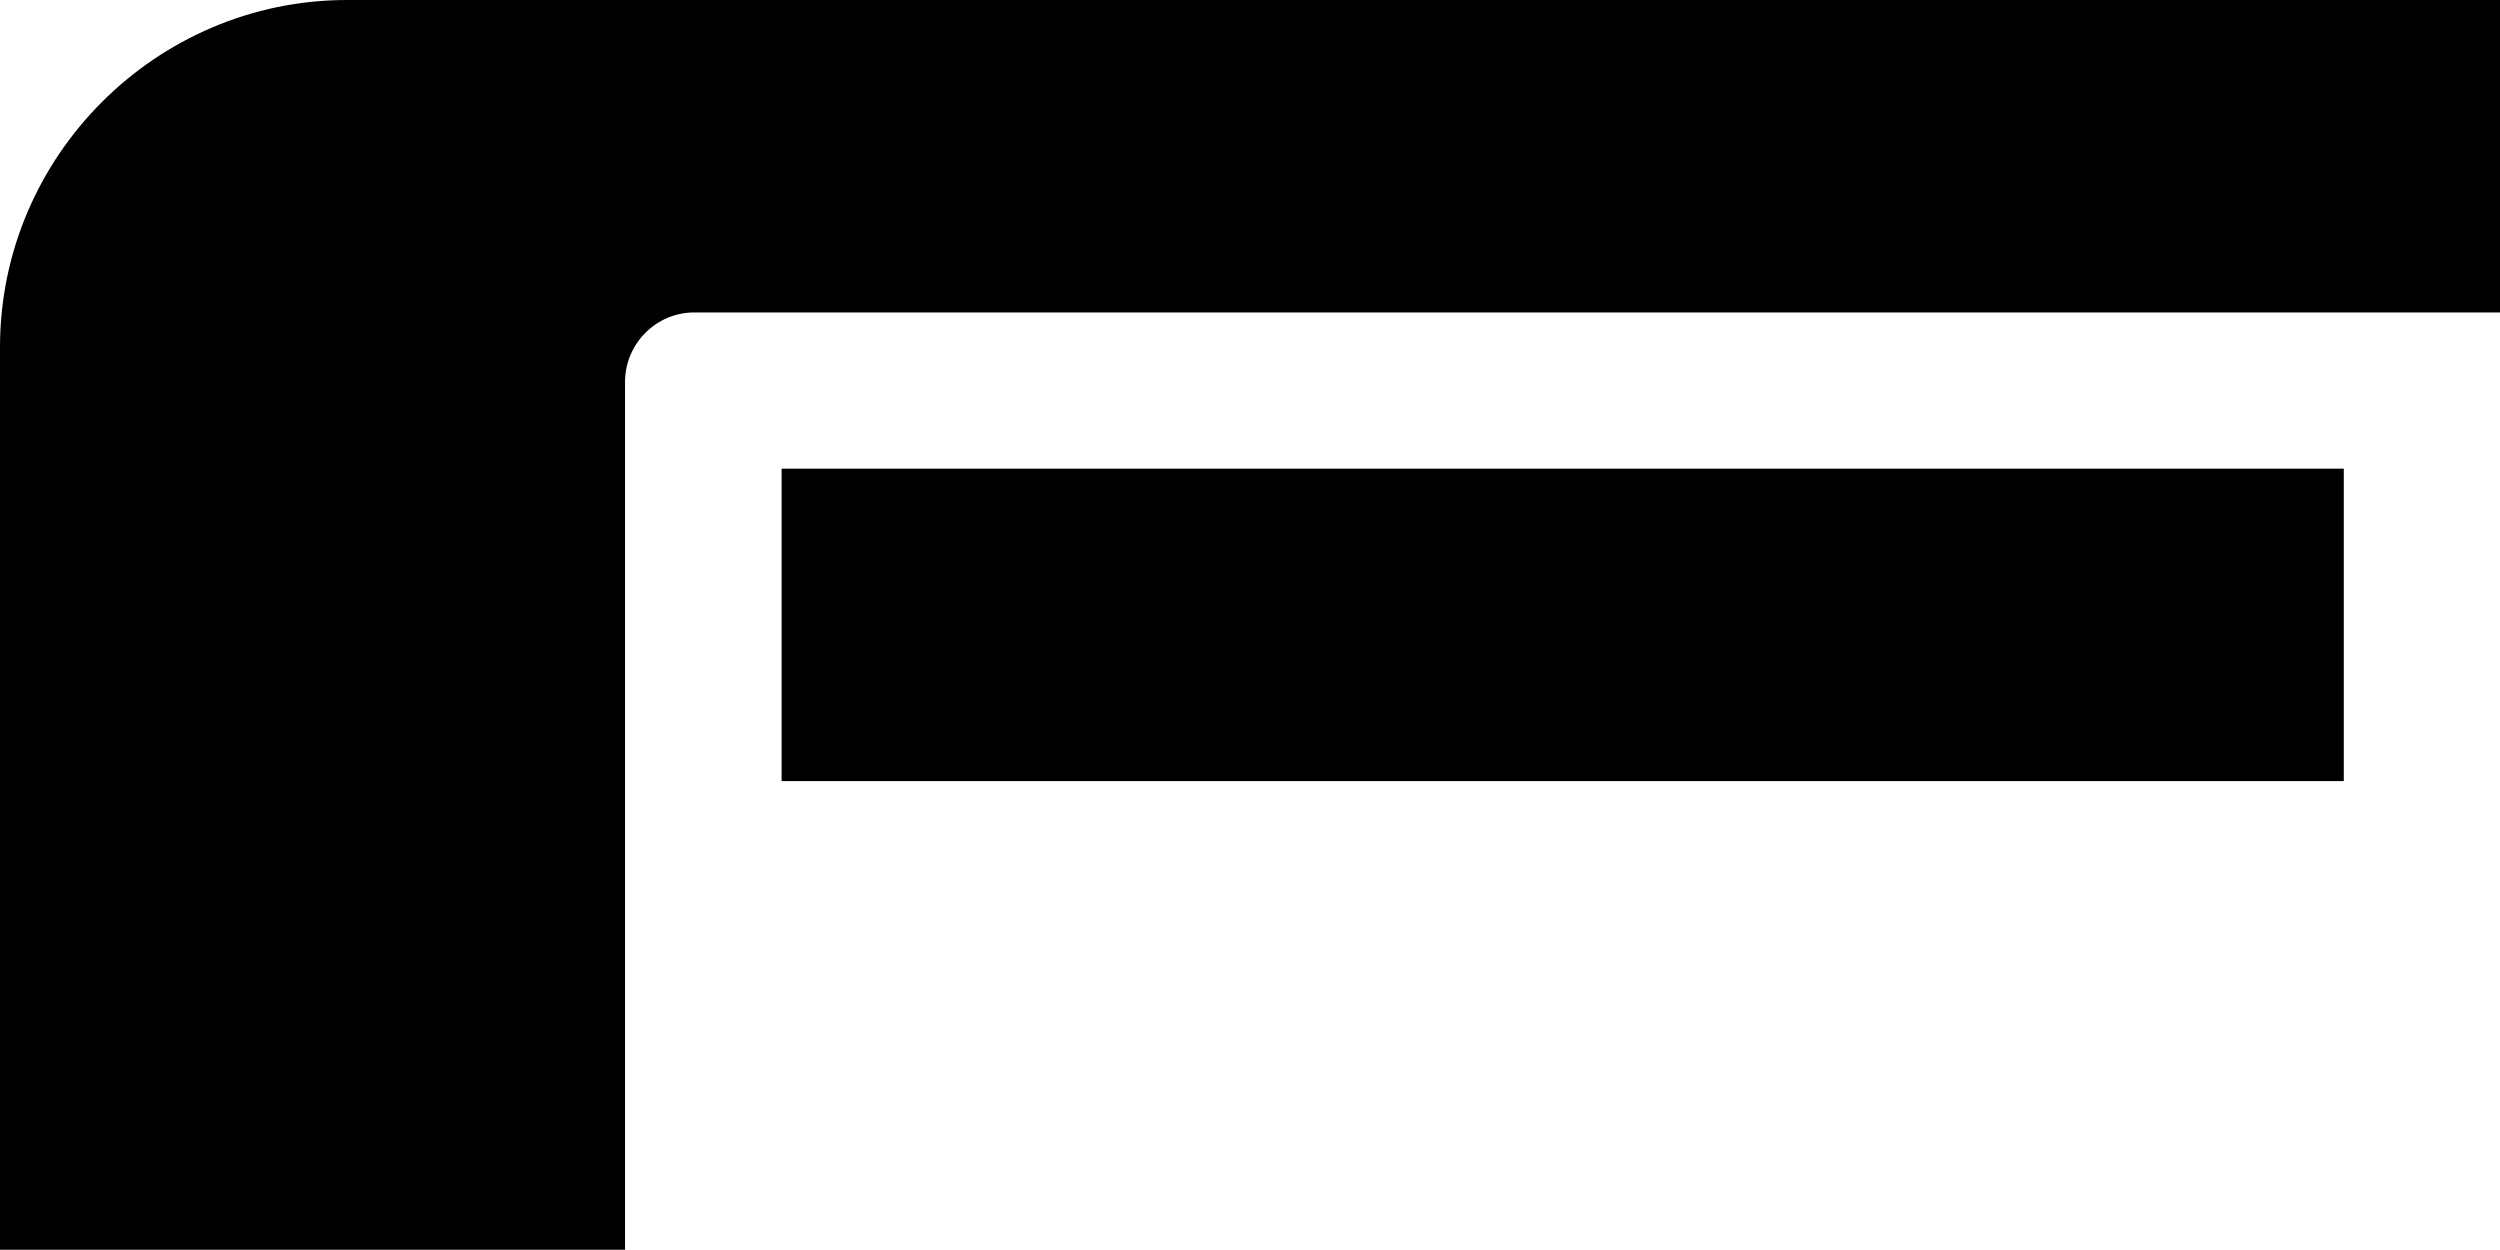
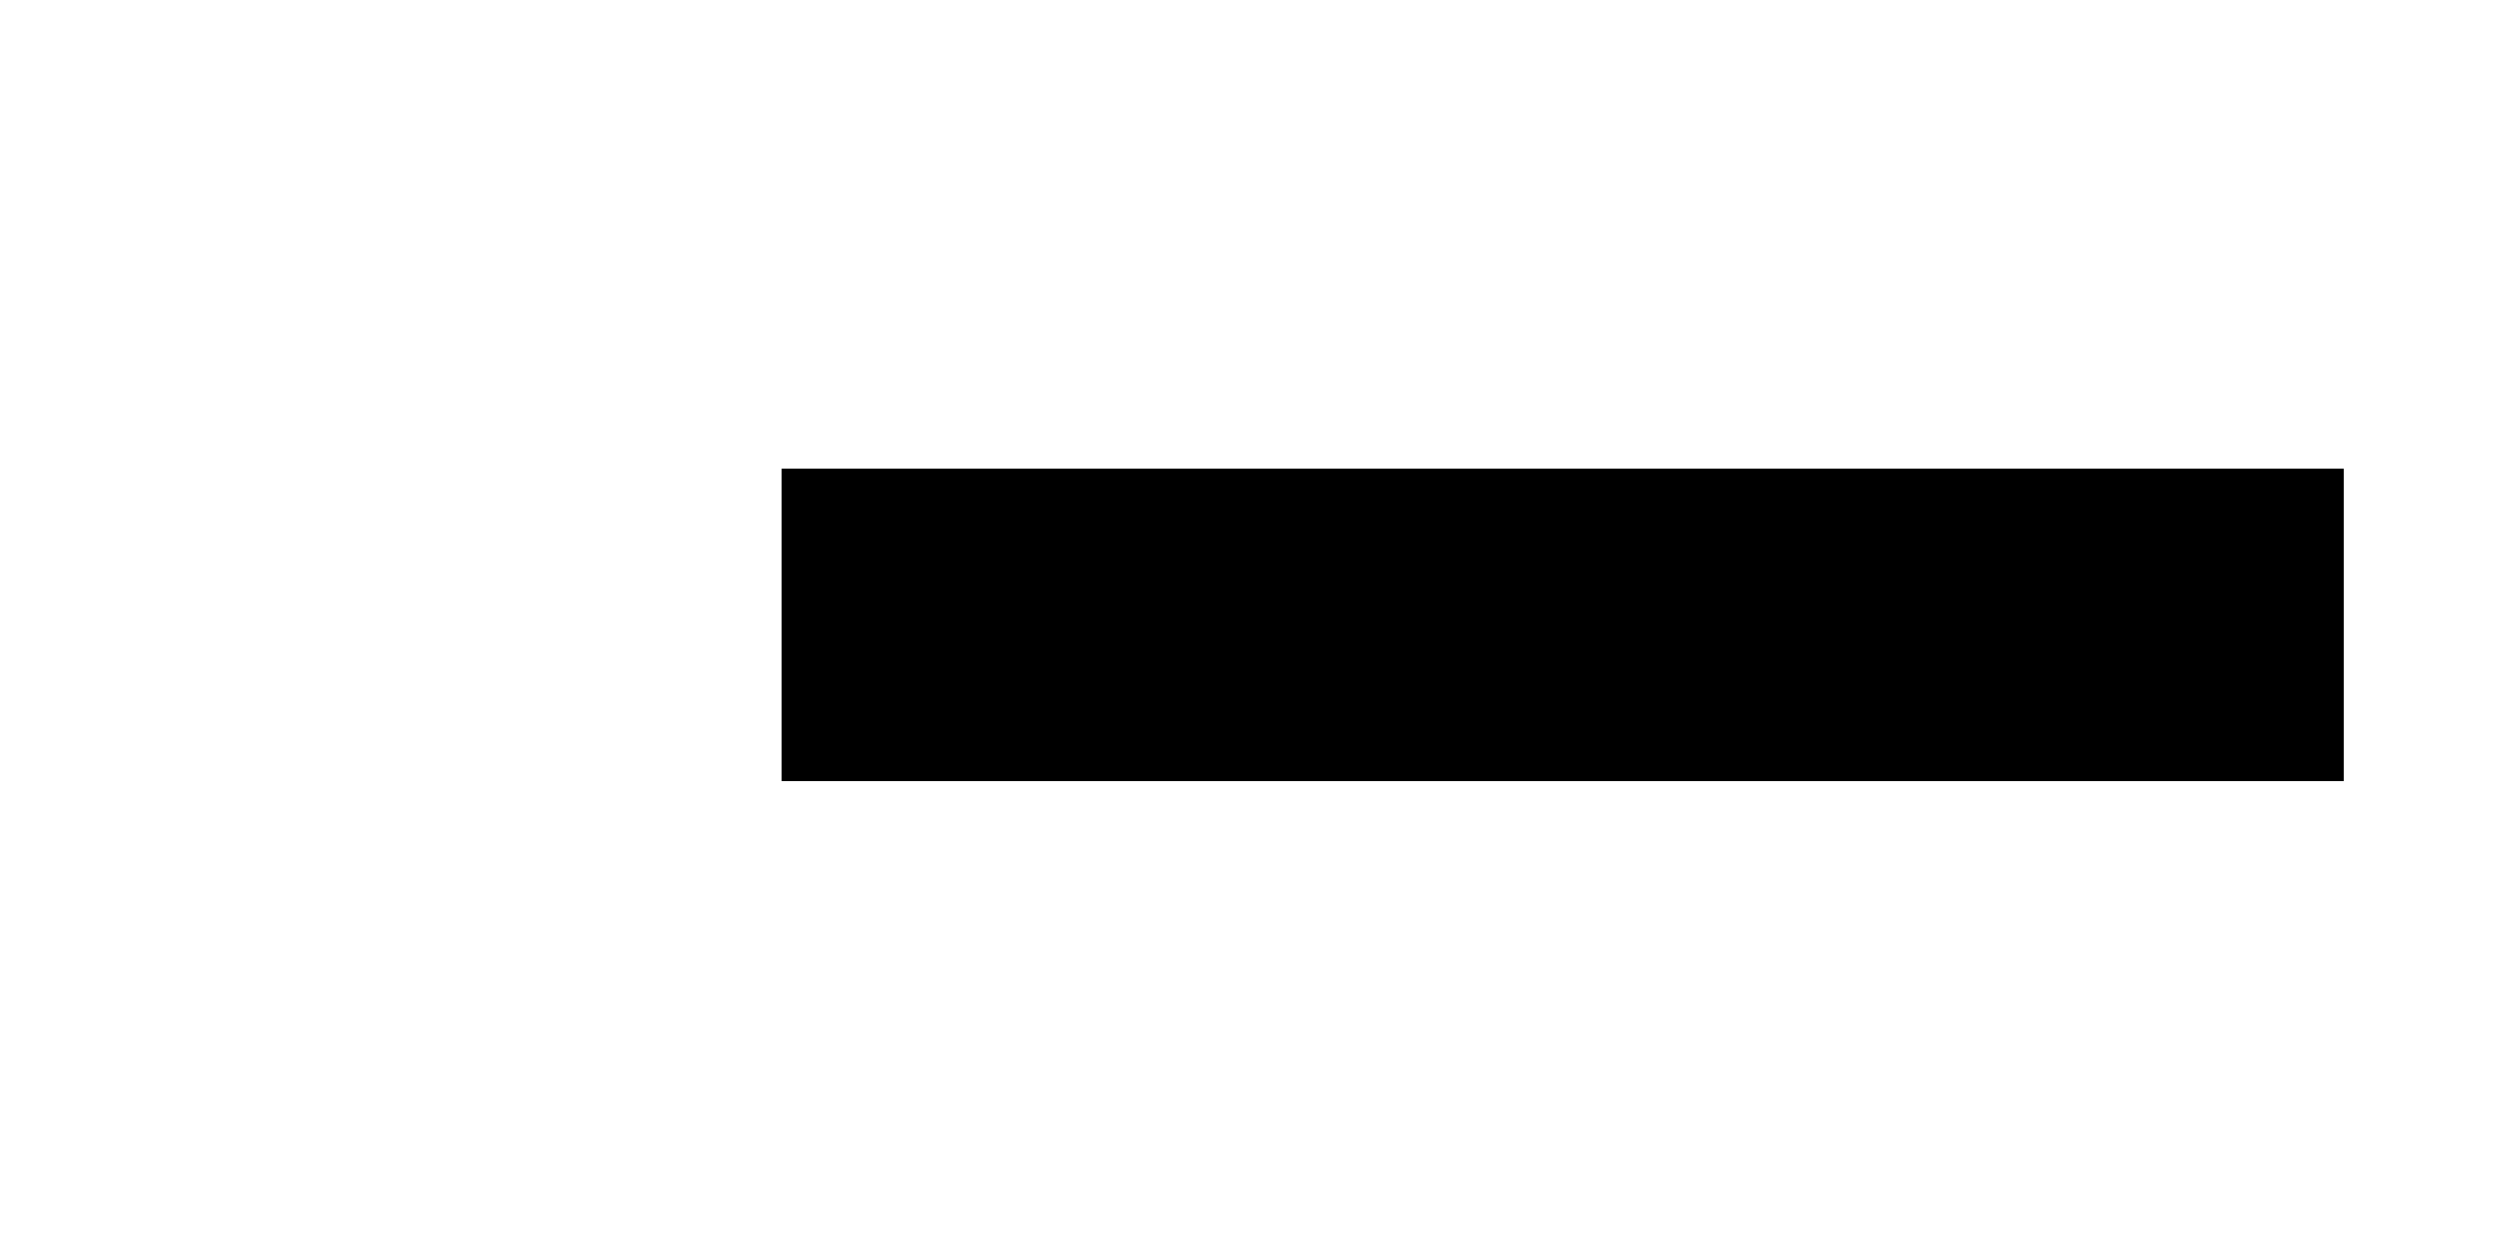
<svg xmlns="http://www.w3.org/2000/svg" viewBox="0 0 144.03 72">
  <g id="a" />
  <g id="b">
    <g id="c">
      <g>
-         <path d="M144.03,0H20C9,0,0,9,0,20v52H36.01V21.93c.04-2.17,1.82-3.93,3.99-3.93h104.03V0Z" />
        <rect x="45.03" y="27" width="90" height="18" />
      </g>
    </g>
  </g>
</svg>